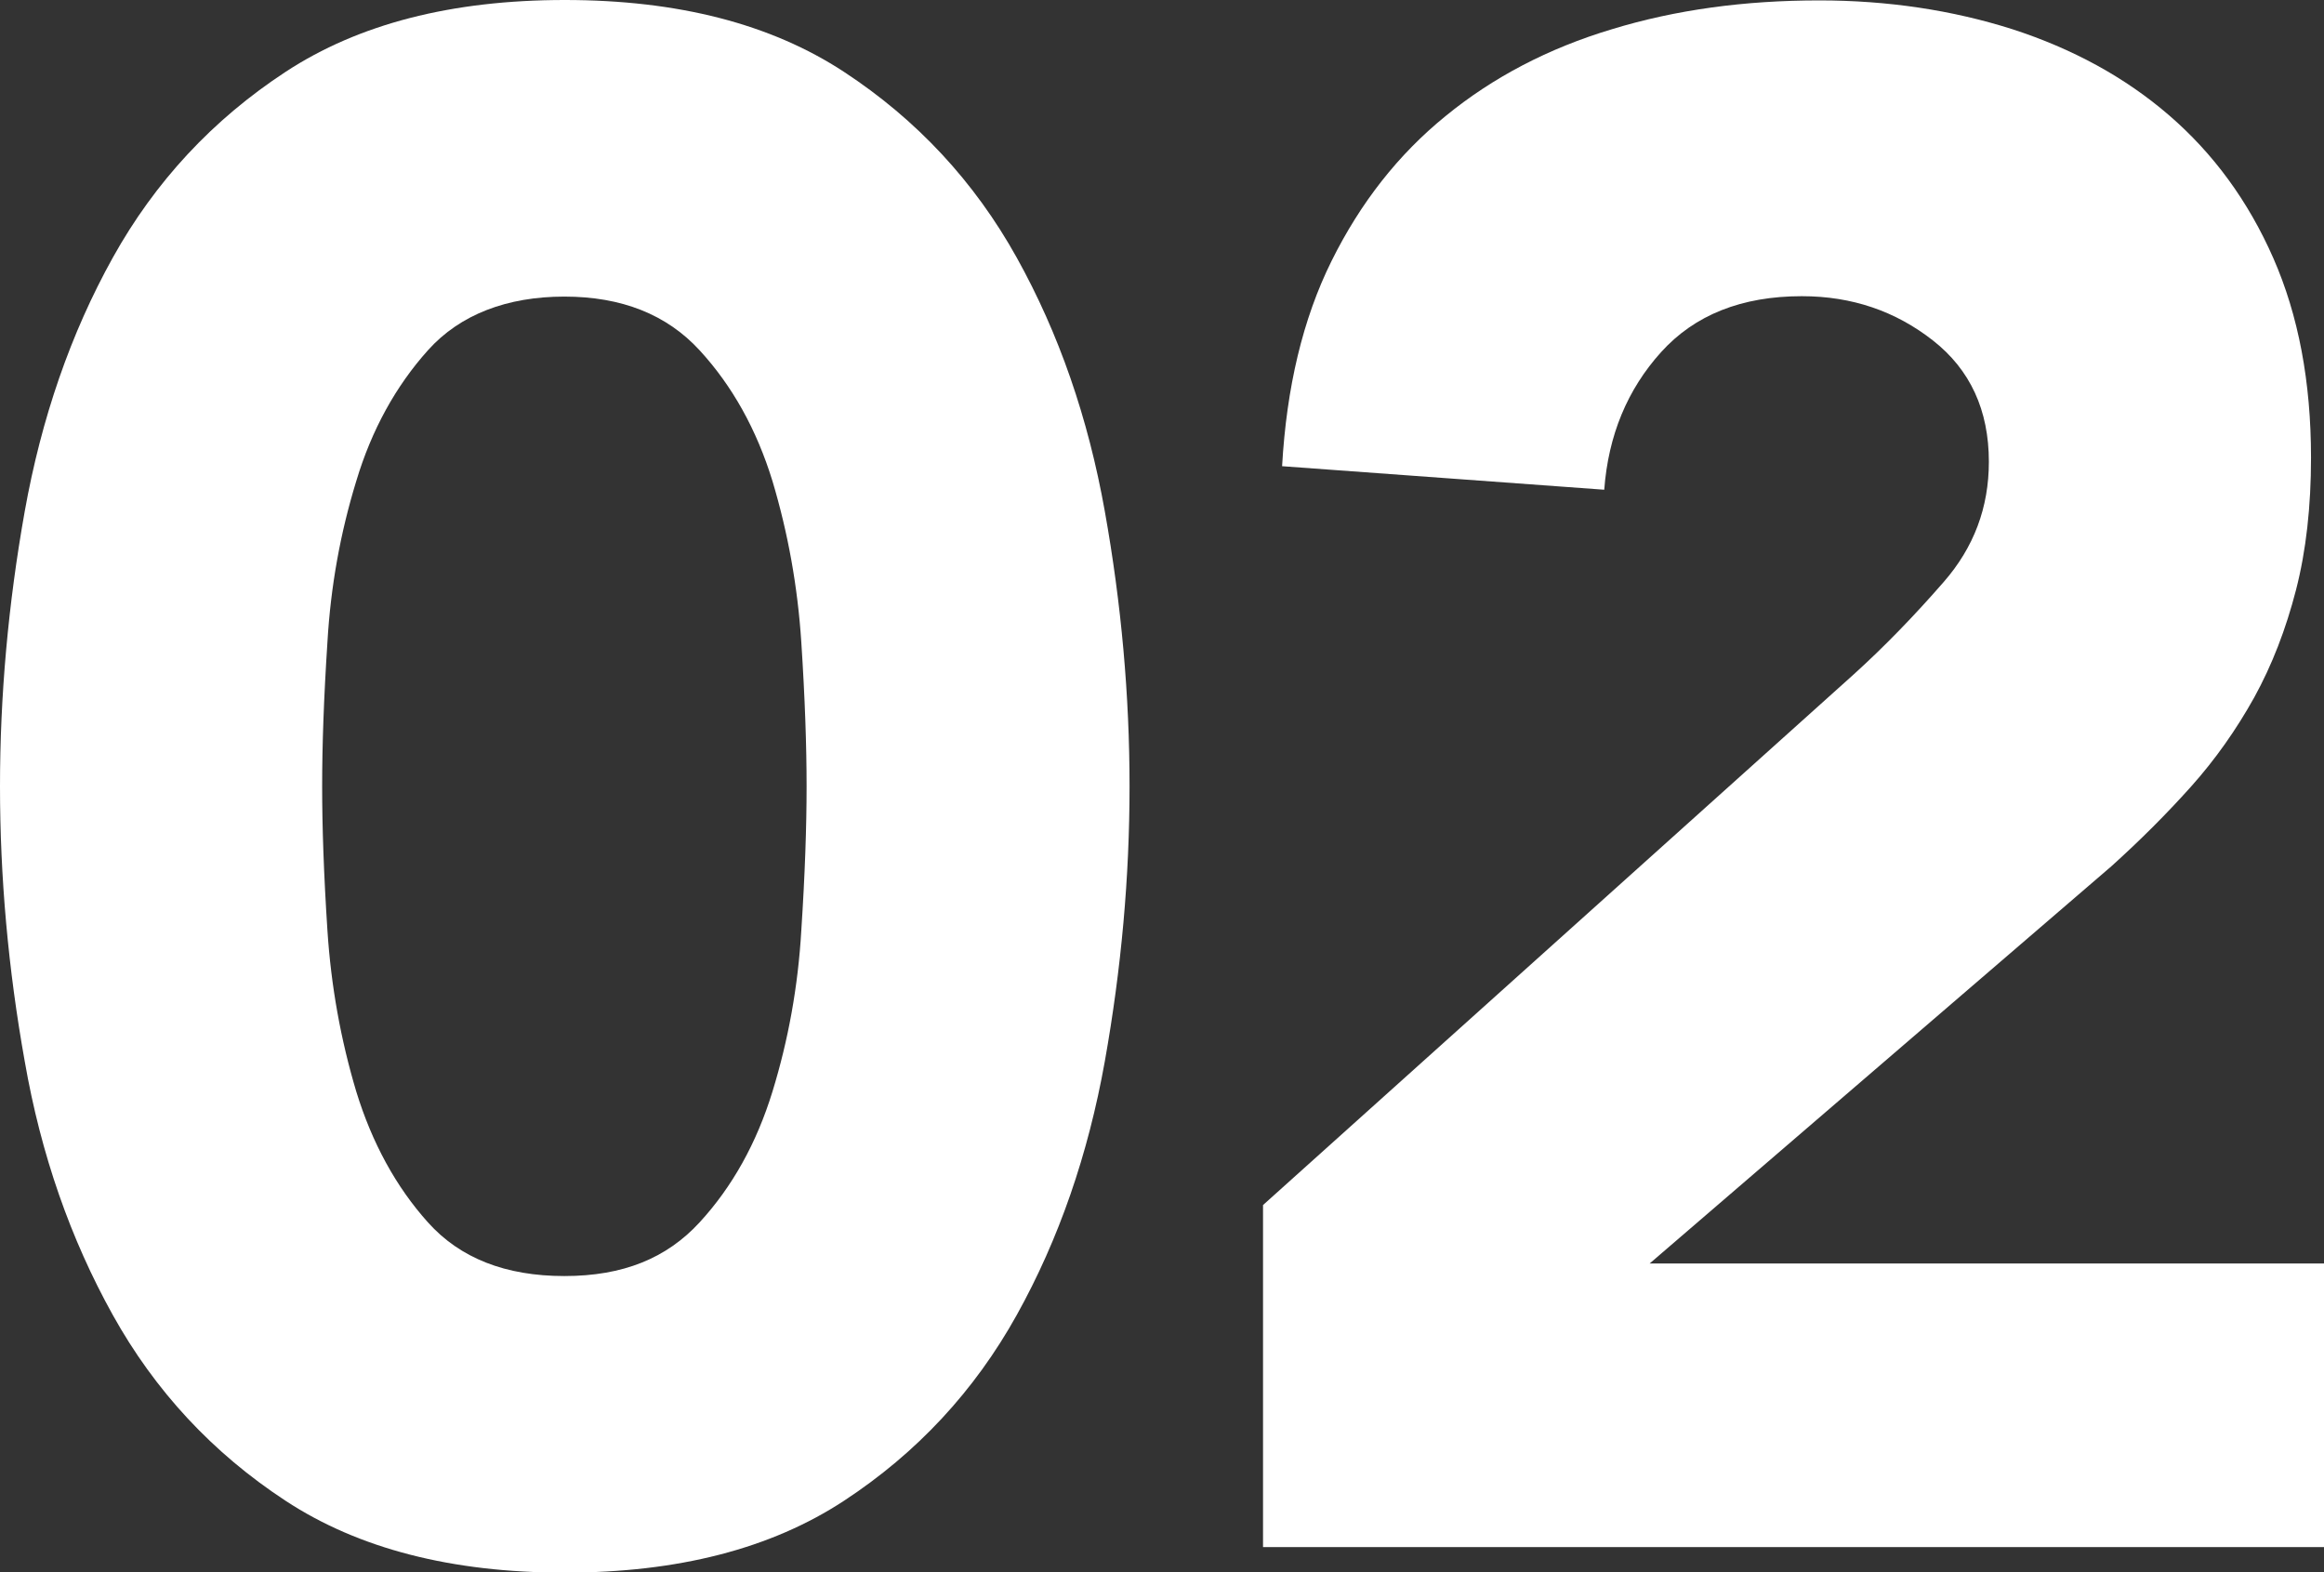
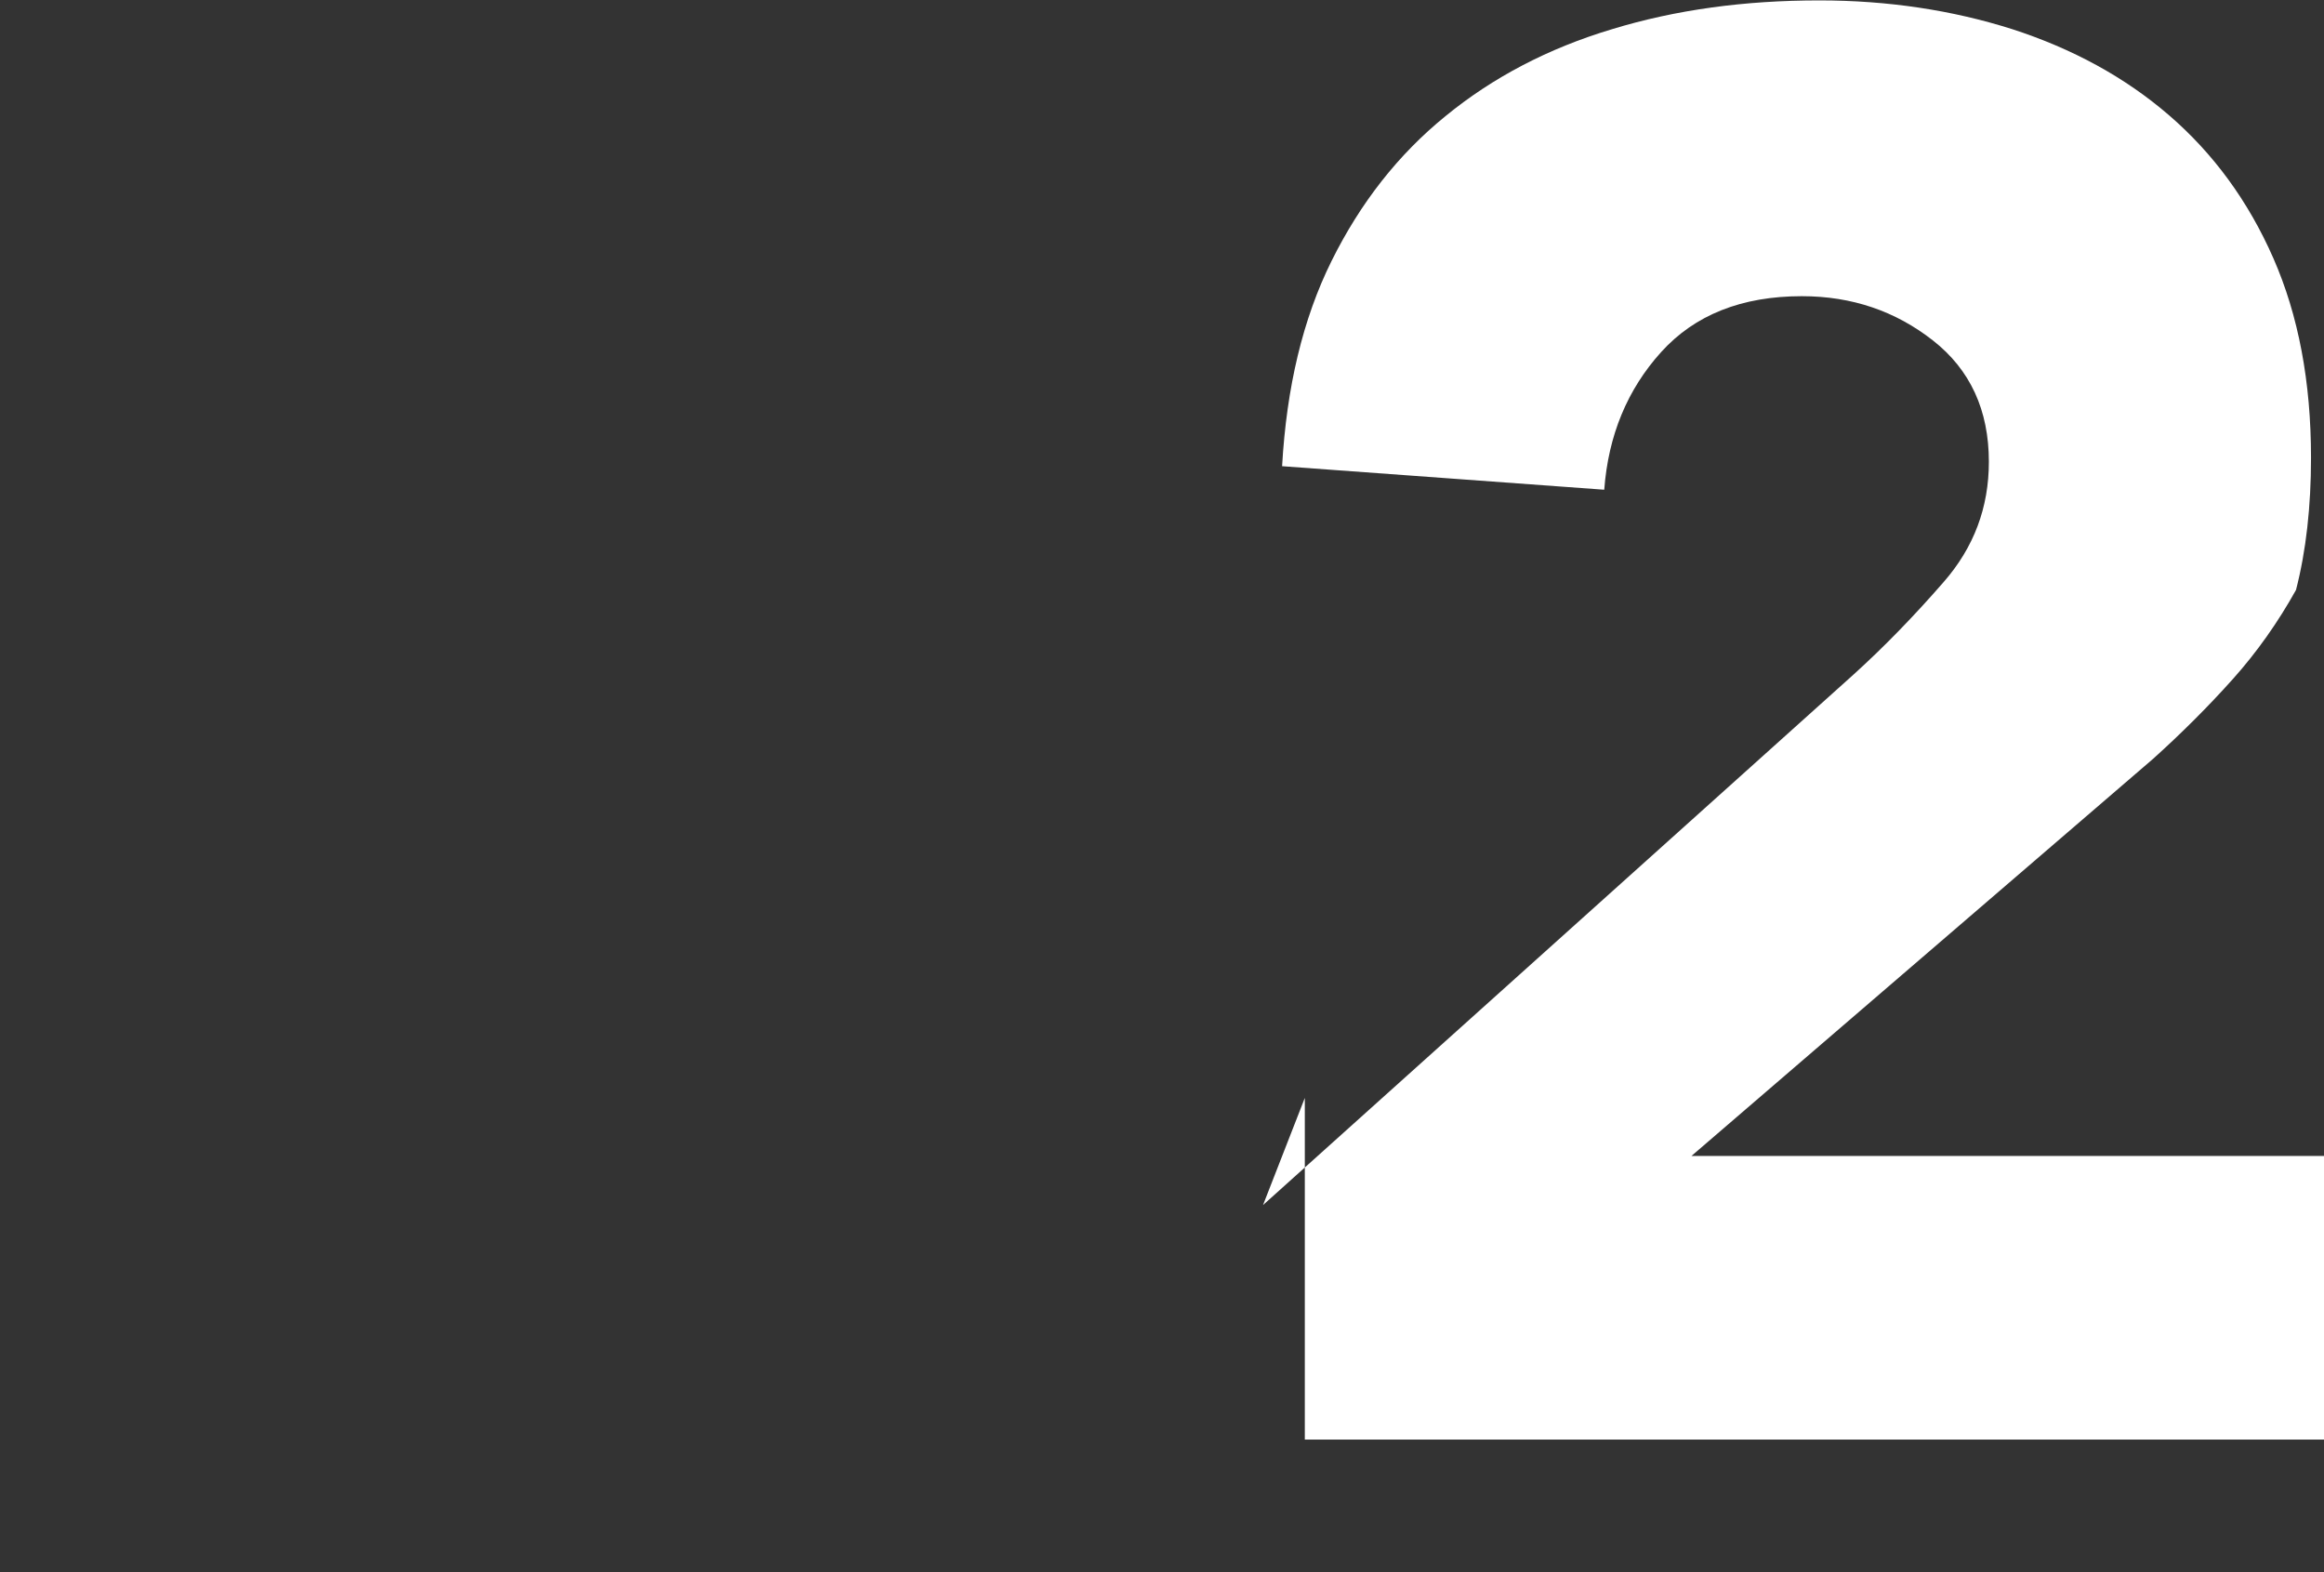
<svg xmlns="http://www.w3.org/2000/svg" viewBox="0 0 57.28 38.75">
  <rect x="0" y="0" width="57.28" height="38.75" fill="#333333" stroke="none" />
  <g fill="#fff">
-     <path d="m0 19.38c0-2.22.2-4.48.61-6.78.41-2.29 1.13-4.38 2.17-6.25s2.46-3.4 4.26-4.58 4.09-1.77 6.88-1.77 5.08.59 6.88 1.77 3.22 2.71 4.26 4.58 1.76 3.95 2.17 6.25c.41 2.29.61 4.55.61 6.78s-.2 4.48-.61 6.78c-.41 2.29-1.13 4.38-2.17 6.25s-2.46 3.4-4.26 4.58-4.09 1.77-6.88 1.77-5.08-.59-6.88-1.77-3.22-2.71-4.26-4.58-1.77-3.95-2.17-6.25c-.41-2.29-.61-4.55-.61-6.78zm7.94 0c0 .99.04 2.17.13 3.55s.33 2.7.71 3.97c.39 1.27.98 2.35 1.77 3.23s1.91 1.32 3.36 1.32 2.52-.44 3.33-1.32 1.41-1.96 1.8-3.23.63-2.59.71-3.97c.09-1.38.13-2.56.13-3.55s-.04-2.17-.13-3.55-.33-2.7-.71-3.97c-.39-1.27-.99-2.35-1.8-3.23s-1.92-1.32-3.33-1.32-2.57.44-3.36 1.32-1.39 1.96-1.77 3.23c-.39 1.27-.63 2.59-.71 3.97-.09 1.38-.13 2.56-.13 3.55z" />
-     <path d="m31.13 29.7 14.56-13.08c.74-.67 1.48-1.43 2.22-2.28s1.11-1.83 1.11-2.96c0-1.27-.46-2.27-1.38-2.99s-1.99-1.09-3.23-1.09c-1.48 0-2.64.46-3.47 1.38s-1.3 2.05-1.4 3.39l-7.94-.58c.11-1.94.51-3.63 1.22-5.06s1.64-2.62 2.81-3.57c1.16-.95 2.53-1.67 4.1-2.14 1.57-.48 3.27-.71 5.11-.71 1.69 0 3.28.24 4.76.71 1.48.48 2.77 1.18 3.86 2.12s1.95 2.11 2.57 3.52.93 3.05.93 4.92c0 1.2-.12 2.29-.37 3.26s-.59 1.85-1.03 2.65c-.44.79-.96 1.53-1.56 2.2s-1.25 1.32-1.96 1.96l-11.38 9.79h16.62v6.99h-26.15v-8.42z" />
+     <path d="m31.13 29.7 14.56-13.08c.74-.67 1.48-1.43 2.22-2.28s1.11-1.83 1.11-2.96c0-1.27-.46-2.27-1.38-2.99s-1.99-1.09-3.23-1.09c-1.48 0-2.64.46-3.47 1.38s-1.3 2.05-1.4 3.39l-7.94-.58c.11-1.94.51-3.63 1.22-5.06s1.64-2.62 2.81-3.57c1.16-.95 2.53-1.67 4.1-2.14 1.57-.48 3.27-.71 5.11-.71 1.69 0 3.28.24 4.76.71 1.48.48 2.77 1.18 3.86 2.12s1.95 2.11 2.57 3.52.93 3.05.93 4.92c0 1.2-.12 2.29-.37 3.26c-.44.79-.96 1.53-1.56 2.2s-1.25 1.32-1.96 1.96l-11.38 9.79h16.62v6.99h-26.15v-8.42z" />
  </g>
</svg>